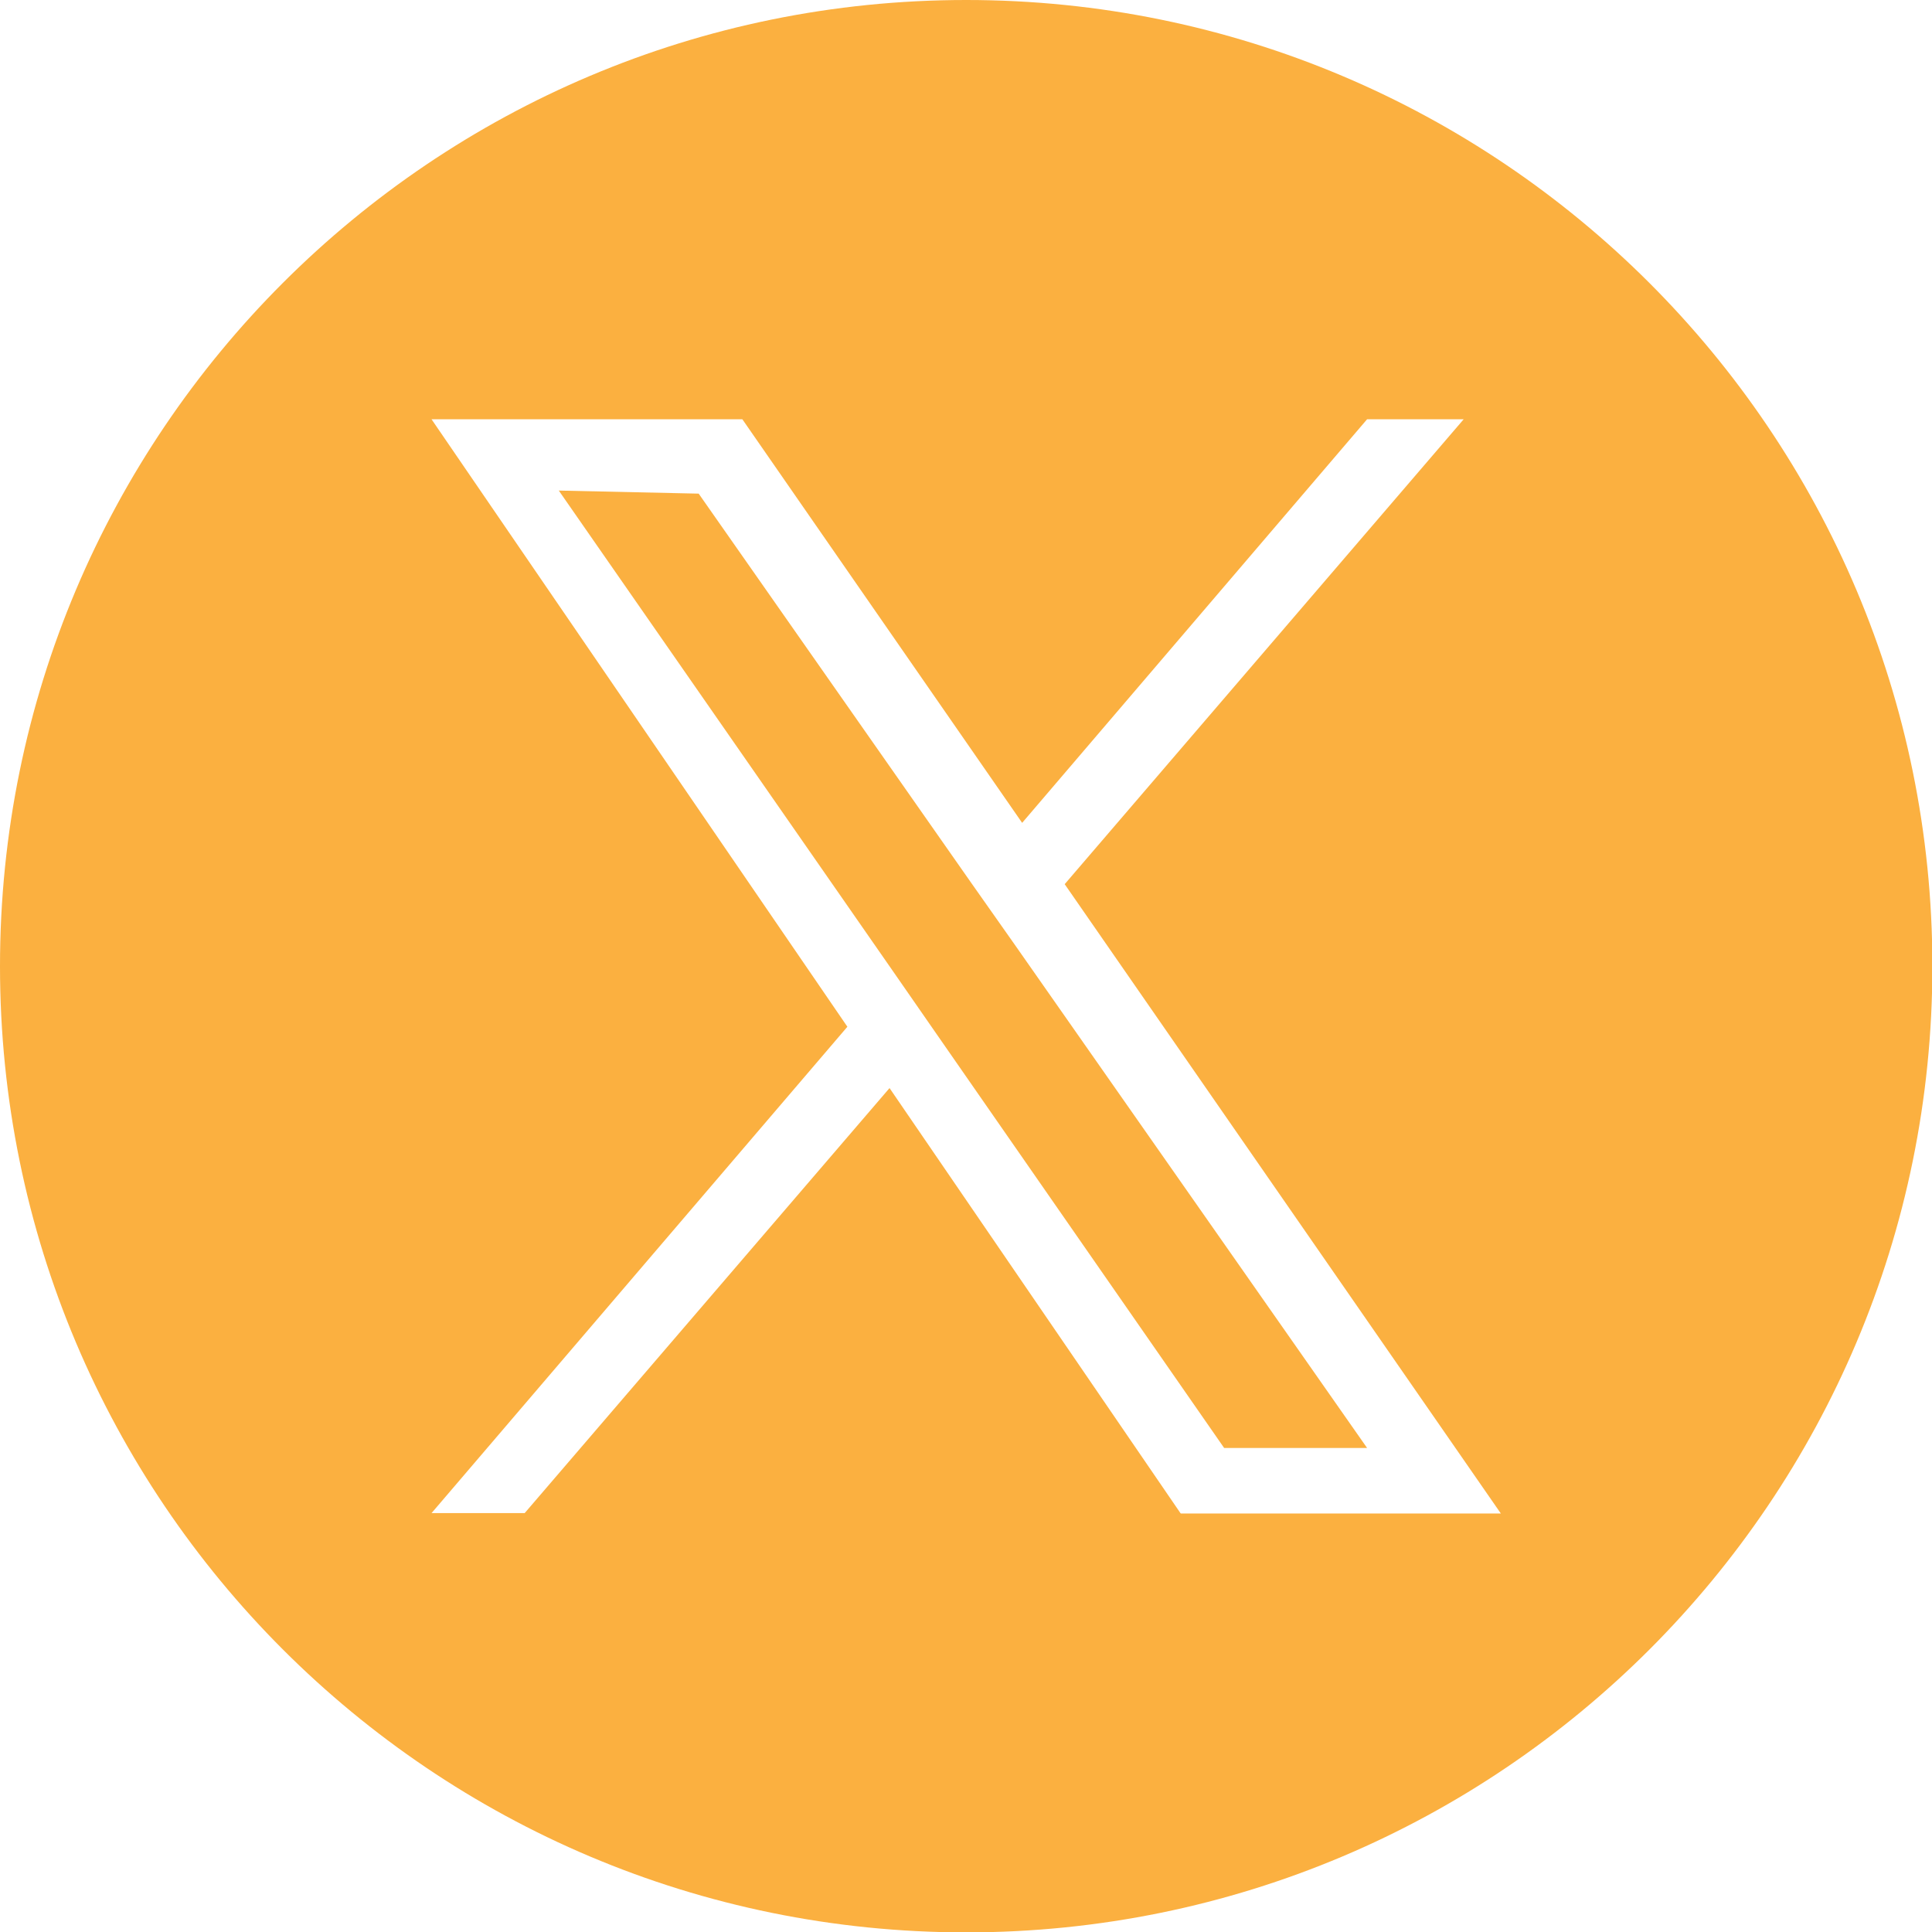
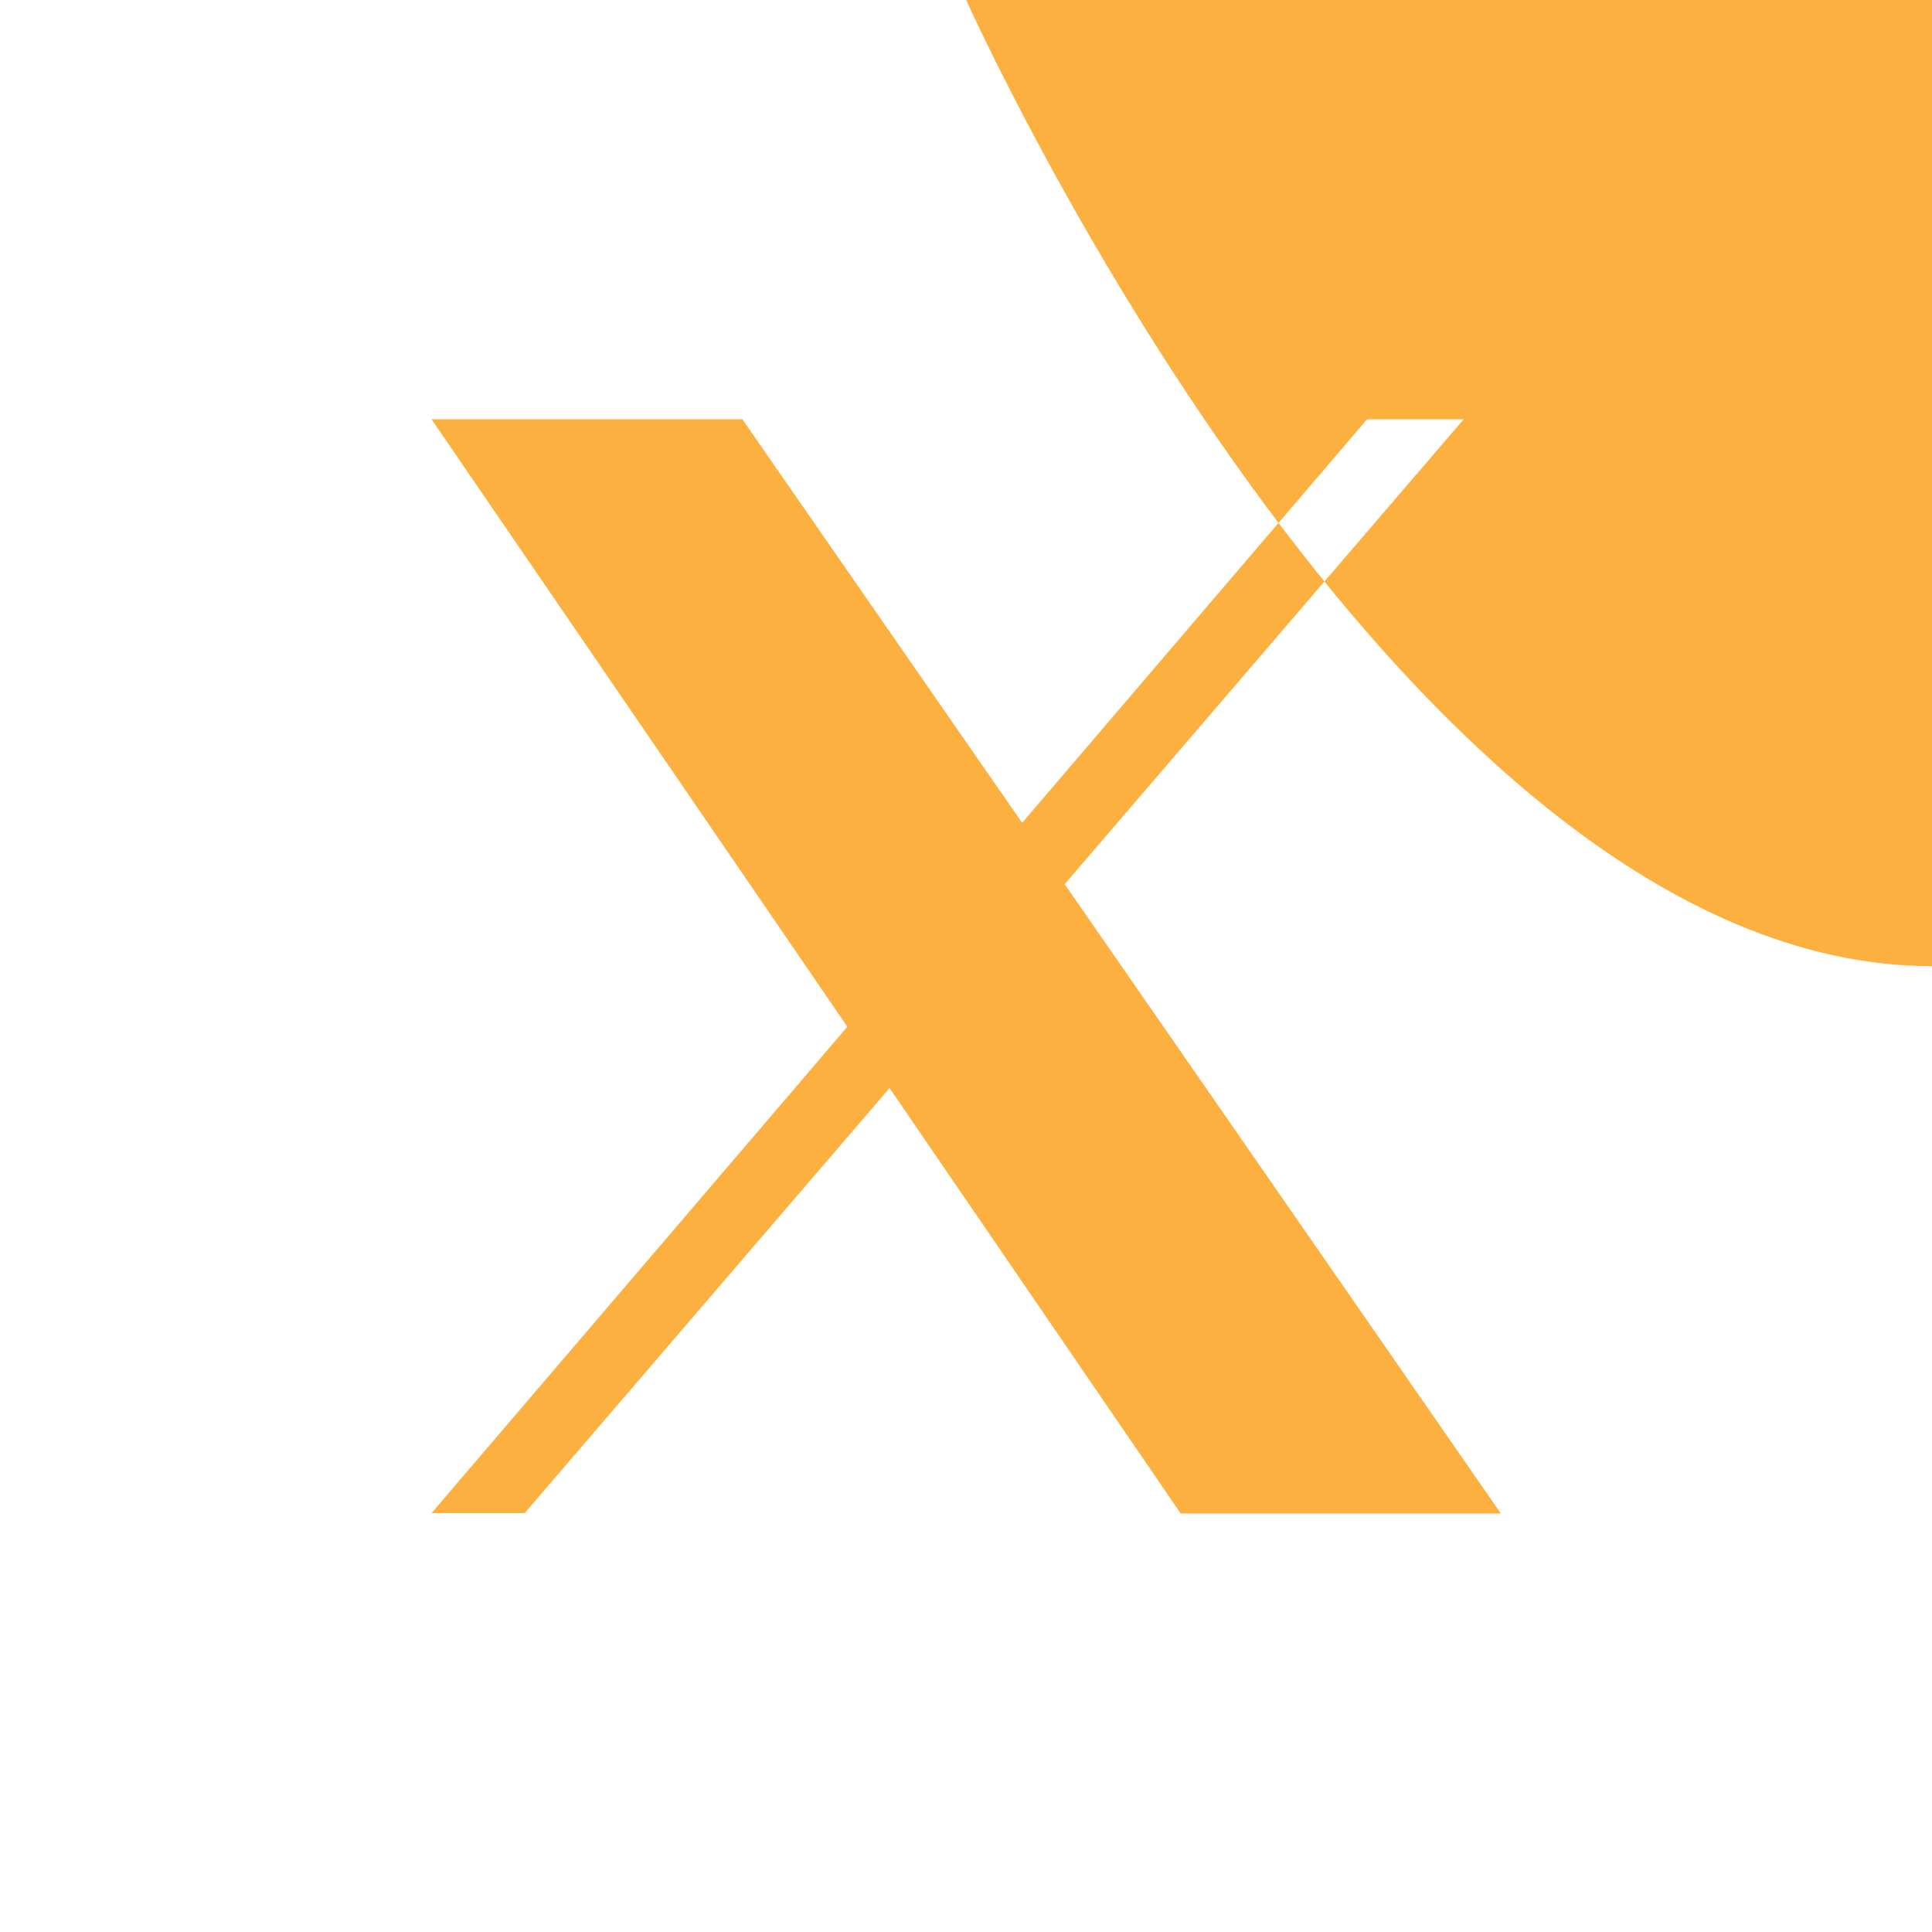
<svg xmlns="http://www.w3.org/2000/svg" id="Layer_2" viewBox="0 0 50.41 50.41">
  <defs>
    <style>.cls-1{fill:#fbb040;}</style>
  </defs>
  <g id="Icons">
-     <polygon class="cls-1" points="25.33 23.02 18.23 12.88 14.58 12.8 23.32 25.37 24.43 26.97 31.94 37.78 35.67 37.78 26.45 24.61 25.33 23.02" />
-     <path class="cls-1" d="m25.21,0C11.28,0,0,11.28,0,25.21s11.28,25.21,25.21,25.21,25.21-11.28,25.21-25.21S39.13,0,25.21,0Zm5.59,39.48l-7.59-11.09-9.52,11.09h-2.43l10.85-12.69-10.85-15.85h8.11l7.3,10.53,9-10.53h2.52l-10.41,12.13,11.38,16.42h-8.35Z" />
+     <path class="cls-1" d="m25.21,0s11.28,25.21,25.21,25.21,25.21-11.28,25.21-25.21S39.13,0,25.21,0Zm5.59,39.48l-7.59-11.09-9.52,11.09h-2.43l10.85-12.69-10.85-15.85h8.11l7.3,10.53,9-10.53h2.52l-10.41,12.13,11.38,16.42h-8.35Z" />
  </g>
</svg>